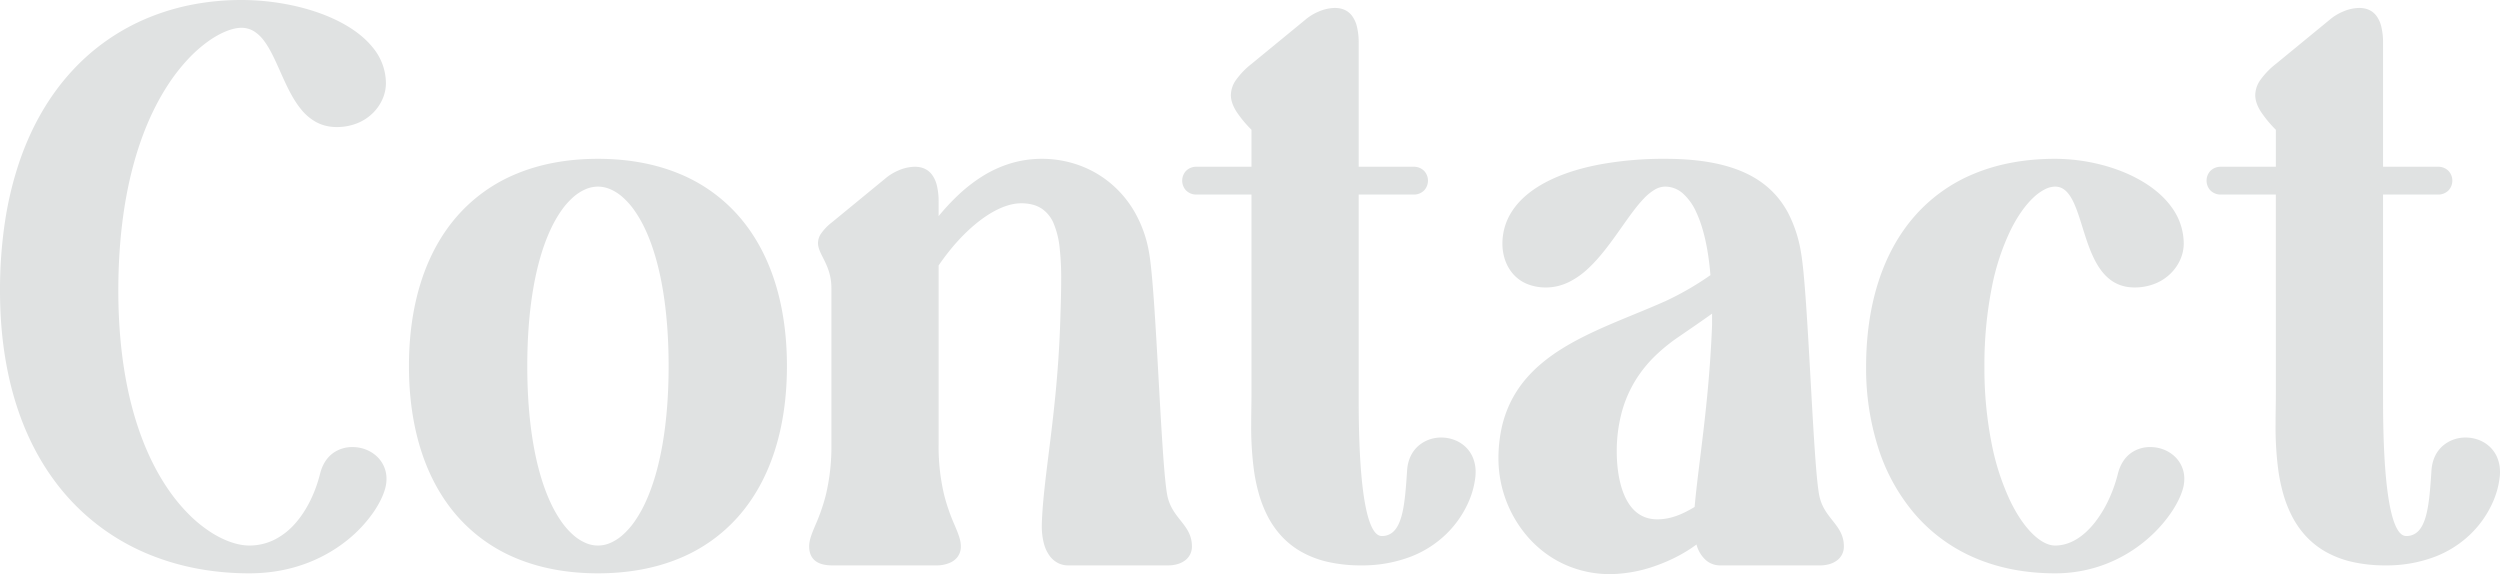
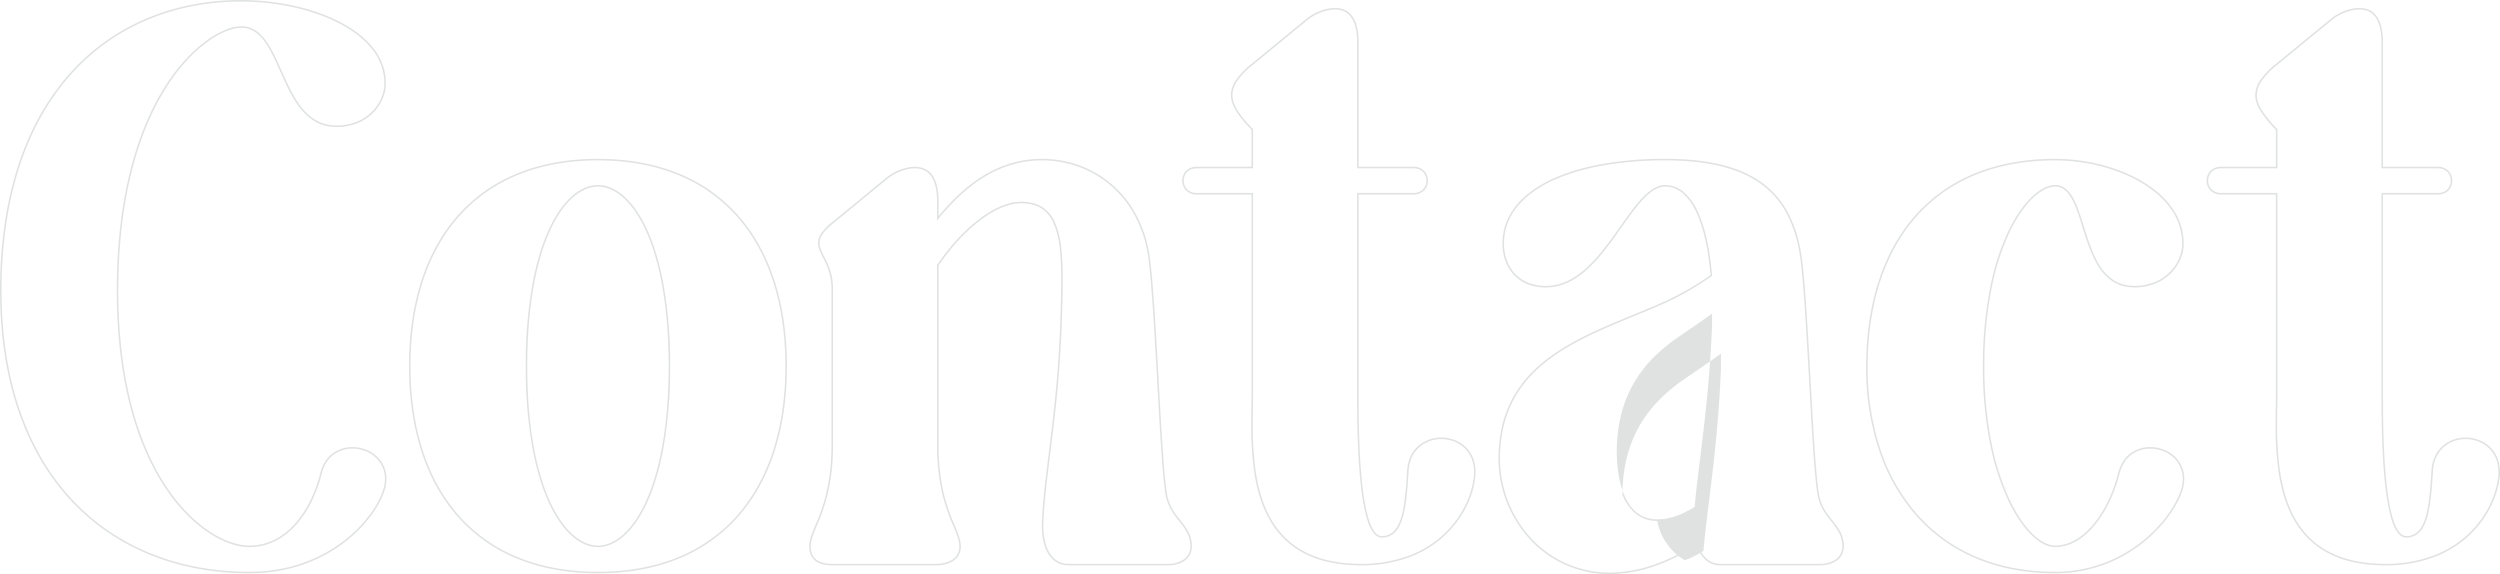
<svg xmlns="http://www.w3.org/2000/svg" width="1574.138" height="361.5" viewBox="0 0 1574.138 361.5">
  <g id="Union_13" data-name="Union 13" transform="translate(-9162 15675.5)">
-     <path id="Union_13-2" data-name="Union 13" d="M951,308.5c0-64.5,58-78,105-99a193.718,193.718,0,0,0,28.5-16.5c-2.5-32-12-56.5-29-56.5-22,0-38.5,63.5-75,63.5-19.5,0-27-14.5-27-27,0-33.5,42-53,102-53,56.5,0,78.5,21.5,85,58.5,4.5,25,7.5,132.5,11.5,153,3,15,15.5,18.5,15.5,32,0,7.5-6.5,11.5-14.5,11.5h-63c-6,0-12-4-14.5-13.5-14.5,11-36,19-54.5,19C978,380.5,951,344,951,308.5Zm99.5,38.5c9,0,16.5-3.5,24-8,2.5-28.5,9-64.5,11-114.5V216c-5.5,4-13.5,9.5-23,16-17,12-38,32-38,72C1024.5,318.5,1028,347,1050.5,347Zm132-96.5c0-78,41.5-130.5,118.5-130.5,37.5,0,80.5,19.5,80.5,53,0,12.5-11,27-30.5,27-36.5,0-28-63.5-50-63.5-16,0-45,36-45,114,0,73,27.5,113,45,113,19.5,0,34.5-23.5,40-45.5,3-12,11.5-16.5,20-16.5,10.829,0,20.842,7.735,20.858,19.532A22.386,22.386,0,0,1,1381.5,325c-3.5,18-32.5,55-80.5,55C1224,380,1182.5,323.5,1182.5,250.5ZM265,250c0-78,41.5-130,118.5-130S502,172,502,250,460.5,380,383.5,380,265,328,265,250ZM383.5,363.5c21,0,45-35.5,45-113.5s-24-113.5-45-113.5-45,35.5-45,113.5S362.5,363.5,383.5,363.5Zm-376-161C7.5,78.5,77,20,159,20c42.5,0,90.5,18.5,90.5,52,0,12.5-11,27-30.5,27-36.5,0-33-62.5-60-62.5-21,0-78,42-78,166,0,118.5,55.5,161,83,161,24.5,0,39.5-23.5,45-45.5,3-12,11.5-16.5,20-16.5,10.829,0,20.842,7.735,20.858,19.532A22.384,22.384,0,0,1,249.5,325C246,343,217,380,164,380,77,380,7.5,320.5,7.5,202.5Zm1432.829,84.034c0-6.825.171-13.143.171-18.533V141.5h-35c-5.75,0-8.625-4.125-8.625-8.25s2.875-8.25,8.625-8.25h35V101c-8.144-8.406-12.975-15.018-12.971-21.649,0-5.99,3.953-11.994,12.971-19.351L1474,32.5c4.5-4,12-7.5,18.5-7.5,8,0,14.5,5,14.5,21.5V125h35c5.75,0,8.625,4.125,8.625,8.25s-2.875,8.25-8.625,8.25h-35V268.693c0,21.77.161,88.807,15,88.807,13.5,0,15-18.5,16.5-42,1-13.5,11-20,21-20,10.781,0,21.123,7.471,21.137,21.176q0,1.371-.138,2.824c-2,21-22,55.5-71.5,55.5C1445.3,375,1440.327,323.386,1440.329,286.534Zm-645,0c0-6.825.171-13.143.171-18.533V141.5h-35c-5.75,0-8.625-4.125-8.625-8.25S754.75,125,760.5,125h35V101c-8.143-8.406-12.975-15.018-12.971-21.649,0-5.99,3.953-11.994,12.971-19.351L829,32.5c4.5-4,12-7.5,18.5-7.5,8,0,14.5,5,14.5,21.5V125h35c5.75,0,8.625,4.125,8.625,8.25S902.75,141.5,897,141.5H862V268.693c0,21.77.161,88.807,15,88.807,13.5,0,15-18.5,16.5-42,1-13.5,11-20,21-20,10.781,0,21.123,7.471,21.137,21.176q0,1.371-.138,2.824c-2,21-22,55.5-71.5,55.5C800.3,375,795.327,323.386,795.329,286.534ZM679.5,375c-8.251,0-16.031-7.068-16.022-24.4q0-.785.022-1.6c1-30,9.5-68.5,11.5-124.5.337-10.332.674-19.933.677-28.609C675.686,165.938,671.711,147,650,147c-16,0-36.5,16-52.5,39.5v113c0,41,14,52.5,14,64s-14,11.5-14,11.5H531c-9.5,0-14-4-14-11.5,0-11.5,14-23,14-64V201c0-14.985-8.428-21.321-8.444-28.46-.008-3.58,2.1-7.363,8.444-12.539l33.5-27.5c4.5-4,12-7.5,18.5-7.5,8,0,14.5,5,14.5,21.5V157c17-21,38-37,65.5-37,32,0,60.5,21.5,67,58.5,4.5,25,7.5,132.5,11.5,153,3,15,15.5,18.5,15.5,32,0,7.5-6.5,11.5-14.5,11.5Z" transform="translate(9155 -15695)" fill="#e0e2e2" />
-     <path id="Union_13_-_Contour" data-name="Union 13 - Contour" d="M1021,381a69.1,69.1,0,0,1-29.288-6.3,67.282,67.282,0,0,1-12.057-7.217,70.091,70.091,0,0,1-10.153-9.333,75.44,75.44,0,0,1-19-49.646,91.54,91.54,0,0,1,1.943-19.244,72.441,72.441,0,0,1,5.49-16.139,69.919,69.919,0,0,1,8.514-13.451,82.246,82.246,0,0,1,11.005-11.19,110.984,110.984,0,0,1,12.964-9.368c4.32-2.7,9.03-5.314,14.4-7.992,9.956-4.966,20.669-9.373,31.03-13.635,6.613-2.721,13.452-5.534,19.95-8.438a186.822,186.822,0,0,0,28.183-16.293c-1.3-16.4-4.413-30.15-8.993-39.786a34.571,34.571,0,0,0-8.456-11.754A16.8,16.8,0,0,0,1055.5,137a13.3,13.3,0,0,0-6.8,2.04,32.02,32.02,0,0,0-6.745,5.578c-4.522,4.712-9.065,11.145-13.874,17.956-6.34,8.979-12.9,18.264-20.607,25.529a50.906,50.906,0,0,1-12.466,8.927,34.841,34.841,0,0,1-6.977,2.557,31.626,31.626,0,0,1-7.537.913,30.588,30.588,0,0,1-12.651-2.505,23.678,23.678,0,0,1-8.546-6.488,26.534,26.534,0,0,1-4.8-8.861A31.747,31.747,0,0,1,953,173c0-16.369,9.95-30.031,28.775-39.509,9.015-4.539,19.91-8.042,32.382-10.412A222.931,222.931,0,0,1,1055.5,119.5c27.489,0,47.622,5.062,61.549,15.475a54.8,54.8,0,0,1,8.978,8.433,57.733,57.733,0,0,1,6.835,10.107,82.372,82.372,0,0,1,8.129,24.9c2.3,12.79,4.212,47.106,6.058,80.292,1.794,32.243,3.489,62.7,5.44,72.7,1.406,7.031,4.9,11.453,8.286,15.728,3.714,4.7,7.223,9.13,7.223,16.368a10.725,10.725,0,0,1-4.453,8.965,14.781,14.781,0,0,1-4.77,2.274,21.185,21.185,0,0,1-5.777.761h-63a13.53,13.53,0,0,1-8.887-3.307,19.85,19.85,0,0,1-5.9-9.852,89.25,89.25,0,0,1-11.511,7.211,104.208,104.208,0,0,1-13.785,6.045A88.041,88.041,0,0,1,1021,381Zm34.5-245a17.779,17.779,0,0,1,11.674,4.446,35.546,35.546,0,0,1,8.715,12.09c4.659,9.8,7.809,23.781,9.109,40.425l.023.288-.238.163c-5.791,3.982-17.2,11.427-28.578,16.545-6.513,2.91-13.358,5.726-19.979,8.45-10.344,4.255-21.04,8.656-30.964,13.605-5.34,2.663-10.023,5.262-14.315,7.945A110,110,0,0,0,978.1,249.24a81.237,81.237,0,0,0-10.872,11.053,68.914,68.914,0,0,0-8.393,13.259,71.435,71.435,0,0,0-5.413,15.916A90.549,90.549,0,0,0,951.5,308.5a74.429,74.429,0,0,0,18.748,48.979,67.12,67.12,0,0,0,21.884,16.309A68.1,68.1,0,0,0,1021,380a87.03,87.03,0,0,0,28.583-5.346,103.212,103.212,0,0,0,13.653-5.986A87.545,87.545,0,0,0,1075.2,361.1l.6-.452.19.723c1.155,4.387,3.1,7.772,5.778,10.059A12.543,12.543,0,0,0,1090,374.5h63a16.867,16.867,0,0,0,9.953-2.84A9.76,9.76,0,0,0,1167,363.5a18.263,18.263,0,0,0-2.117-8.7,44.661,44.661,0,0,0-4.891-7.05,59.658,59.658,0,0,1-4.957-6.942,29.406,29.406,0,0,1-3.525-9.212c-1.965-10.071-3.661-40.559-5.458-72.837-1.845-33.156-3.753-67.441-6.044-80.173a81.4,81.4,0,0,0-8.027-24.6,56.743,56.743,0,0,0-6.716-9.932,53.8,53.8,0,0,0-8.814-8.278C1102.7,125.5,1082.766,120.5,1055.5,120.5a221.927,221.927,0,0,0-41.157,3.562c-12.38,2.353-23.187,5.826-32.119,10.323-9.053,4.558-16.059,10.11-20.824,16.5A36.278,36.278,0,0,0,954,173a30.731,30.731,0,0,0,1.452,9.338,25.536,25.536,0,0,0,4.62,8.53,22.688,22.688,0,0,0,8.188,6.215A29.6,29.6,0,0,0,980.5,199.5a30.615,30.615,0,0,0,7.3-.885,33.841,33.841,0,0,0,6.776-2.484,49.935,49.935,0,0,0,12.22-8.756c7.637-7.2,14.164-16.439,20.476-25.378,4.831-6.842,9.395-13.305,13.969-18.072a32.983,32.983,0,0,1,6.961-5.748A14.262,14.262,0,0,1,1055.5,136ZM1301,380.5c-18.786,0-36.013-3.368-51.2-10.011a103.533,103.533,0,0,1-37.3-27.538,119.969,119.969,0,0,1-22.784-41.264A164.435,164.435,0,0,1,1182,250.5c0-19.5,2.594-37.486,7.711-53.449,5.144-16.047,12.81-29.969,22.787-41.38a100.424,100.424,0,0,1,37.309-26.711c15.047-6.278,32.271-9.461,51.193-9.461a118.169,118.169,0,0,1,28.521,3.586,109.507,109.507,0,0,1,13.614,4.386,91.343,91.343,0,0,1,12.431,6.034c8.139,4.778,14.545,10.428,19.038,16.791A38.742,38.742,0,0,1,1382,173a24.865,24.865,0,0,1-2.064,9.689,28.185,28.185,0,0,1-6.02,8.852,29.653,29.653,0,0,1-9.734,6.46A34.427,34.427,0,0,1,1351,200.5c-9.347,0-16.617-4.083-22.225-12.483-4.867-7.289-7.772-16.589-10.581-25.582-2.125-6.8-4.131-13.224-6.787-17.917C1308.5,139.389,1305.2,137,1301,137a14.5,14.5,0,0,0-6.308,1.648,30.412,30.412,0,0,0-7.134,5.062c-5.254,4.857-10.306,12.036-14.61,20.76a148.264,148.264,0,0,0-11.678,35.411A251.24,251.24,0,0,0,1256.5,250.5a243.625,243.625,0,0,0,4.56,48.353,154.853,154.853,0,0,0,11.329,35.308c4.289,9.052,9.319,16.518,14.545,21.59,4.887,4.743,9.75,7.25,14.066,7.25,8.8,0,17.4-4.949,24.859-14.312a73.008,73.008,0,0,0,8.86-14.51,89.728,89.728,0,0,0,5.8-16.3c1.432-5.729,4.166-10.113,8.126-13.031A20.627,20.627,0,0,1,1361,301a23,23,0,0,1,8,1.424,21.487,21.487,0,0,1,6.816,4.043,19.125,19.125,0,0,1,6.543,14.564,22.993,22.993,0,0,1-.366,4.057v.007c-.923,4.745-3.543,10.558-7.378,16.368a86.258,86.258,0,0,1-16.354,18.17,89.255,89.255,0,0,1-24.74,14.77A88.364,88.364,0,0,1,1301,380.5Zm0-260c-18.789,0-35.883,3.157-50.807,9.383a99.433,99.433,0,0,0-36.941,26.446c-9.886,11.307-17.486,25.111-22.588,41.027C1185.579,213.22,1183,231.1,1183,250.5a163.434,163.434,0,0,0,7.663,50.876,118.969,118.969,0,0,0,22.591,40.923,102.539,102.539,0,0,0,36.946,27.274c15.061,6.587,32.152,9.927,50.8,9.927a87.364,87.364,0,0,0,32.153-6.028,88.249,88.249,0,0,0,24.463-14.6,85.232,85.232,0,0,0,16.162-17.955c3.763-5.7,6.331-11.384,7.23-16a21.982,21.982,0,0,0,.35-3.877,18.124,18.124,0,0,0-6.205-13.815,20.494,20.494,0,0,0-6.5-3.855A22.007,22.007,0,0,0,1361,302a19.636,19.636,0,0,0-11.766,3.653c-3.767,2.776-6.375,6.971-7.749,12.468a90.707,90.707,0,0,1-5.86,16.482,74,74,0,0,1-8.984,14.709C1318.982,358.921,1310.115,364,1301,364c-4.581,0-9.686-2.6-14.763-7.532-5.311-5.154-10.412-12.72-14.752-21.879a155.865,155.865,0,0,1-11.405-35.536,244.635,244.635,0,0,1-4.58-48.553,252.249,252.249,0,0,1,4.792-50.82,149.253,149.253,0,0,1,11.76-35.651c4.357-8.833,9.485-16.113,14.828-21.052a31.4,31.4,0,0,1,7.374-5.227A15.484,15.484,0,0,1,1301,136a10.542,10.542,0,0,1,6.52,2.211,18.659,18.659,0,0,1,4.756,5.815c2.709,4.786,4.731,11.258,6.871,18.111,2.788,8.925,5.672,18.155,10.458,25.325a27.973,27.973,0,0,0,8.705,8.691,22.469,22.469,0,0,0,5.756,2.465,26.434,26.434,0,0,0,6.932.882,33.433,33.433,0,0,0,12.8-2.423,28.654,28.654,0,0,0,9.407-6.243,27.189,27.189,0,0,0,5.808-8.539A23.861,23.861,0,0,0,1381,173a37.76,37.76,0,0,0-7.213-22.126c-4.411-6.247-10.711-11.8-18.727-16.506a90.312,90.312,0,0,0-12.294-5.968,108.515,108.515,0,0,0-13.489-4.346A117.167,117.167,0,0,0,1301,120.5Zm-917.5,260c-18.931,0-36.155-3.156-51.191-9.382A100.213,100.213,0,0,1,295,344.58c-9.98-11.352-17.647-25.216-22.788-41.208C267.094,287.456,264.5,269.5,264.5,250s2.595-37.456,7.712-53.372c5.142-15.992,12.809-29.857,22.788-41.208a100.211,100.211,0,0,1,37.309-26.538c15.037-6.225,32.26-9.382,51.191-9.382s36.155,3.156,51.191,9.382A100.21,100.21,0,0,1,472,155.42c9.98,11.352,17.646,25.216,22.788,41.208C499.906,212.544,502.5,230.5,502.5,250s-2.595,37.456-7.711,53.371C489.647,319.364,481.98,333.228,472,344.58a100.212,100.212,0,0,1-37.309,26.538C419.655,377.343,402.432,380.5,383.5,380.5Zm0-260c-18.8,0-35.894,3.131-50.809,9.306A99.218,99.218,0,0,0,295.75,156.08c-9.888,11.248-17.488,24.994-22.587,40.854C268.078,212.751,265.5,230.605,265.5,250s2.578,37.248,7.664,53.065c5.1,15.861,12.7,29.606,22.587,40.854a99.218,99.218,0,0,0,36.941,26.274c14.915,6.175,32.009,9.306,50.809,9.306s35.894-3.131,50.809-9.306A99.217,99.217,0,0,0,471.25,343.92c9.888-11.248,17.488-24.993,22.587-40.854,5.085-15.817,7.663-33.671,7.663-53.065s-2.578-37.249-7.663-53.066c-5.1-15.861-12.7-29.606-22.587-40.854a99.217,99.217,0,0,0-36.941-26.274C419.394,123.631,402.3,120.5,383.5,120.5ZM164,380.5c-21.968,0-42.606-3.76-61.34-11.176a139.139,139.139,0,0,1-49.9-33.479C38.229,320.6,26.952,301.876,19.247,280.183,11.121,257.3,7,231.166,7,202.5a289.085,289.085,0,0,1,3.152-43.519,220.1,220.1,0,0,1,9.015-37.47c7.589-22.311,18.68-41.522,32.964-57.1a134.742,134.742,0,0,1,48.413-33.8,145.664,145.664,0,0,1,28.31-8.351A162.8,162.8,0,0,1,159,19.5a155.168,155.168,0,0,1,32.175,3.425,135.712,135.712,0,0,1,15.3,4.222,107.78,107.78,0,0,1,13.941,5.845c9.123,4.644,16.293,10.175,21.312,16.438A35.477,35.477,0,0,1,250,72a24.866,24.866,0,0,1-2.064,9.689,28.187,28.187,0,0,1-6.02,8.852A29.655,29.655,0,0,1,232.183,97,34.428,34.428,0,0,1,219,99.5a28.823,28.823,0,0,1-6.959-.824,25.858,25.858,0,0,1-6-2.32,31.886,31.886,0,0,1-9.562-8.16c-5.442-6.656-9.323-15.352-13.076-23.762-3.228-7.233-6.277-14.065-10.1-19.157a23.117,23.117,0,0,0-6.319-6.038A14.889,14.889,0,0,0,159,37c-5.646,0-13.212,3.065-20.758,8.408a85.825,85.825,0,0,0-12.786,11.263,118.069,118.069,0,0,0-12.912,16.6c-9.278,14.295-16.621,31.489-21.827,51.106C84.6,147.428,81.5,173.712,81.5,202.5c0,27.682,3.056,52.921,9.084,75.017,5.223,19.147,12.631,35.848,22.017,49.639a111.554,111.554,0,0,0,13.405,16.293A83.994,83.994,0,0,0,139.7,354.588C148.132,360.013,156.762,363,164,363a35.355,35.355,0,0,0,16.364-3.96,43.855,43.855,0,0,0,12.883-10.368c6.85-7.878,12.273-18.814,15.267-30.793,1.433-5.729,4.167-10.114,8.126-13.031A20.626,20.626,0,0,1,229,301a23,23,0,0,1,8,1.424,21.484,21.484,0,0,1,6.816,4.043,19.124,19.124,0,0,1,6.543,14.564,22.979,22.979,0,0,1-.366,4.057v.007c-.933,4.8-3.582,10.612-7.459,16.371a83.835,83.835,0,0,1-16.906,18.173C213.782,369.156,193.476,380.5,164,380.5Zm-5-360a161.79,161.79,0,0,0-29.96,2.747,144.666,144.666,0,0,0-28.116,8.293A133.752,133.752,0,0,0,52.869,65.088c-14.19,15.474-25.211,34.566-32.755,56.745a219.1,219.1,0,0,0-8.973,37.3A288.08,288.08,0,0,0,8,202.5c0,28.551,4.1,54.575,12.19,77.348,7.657,21.559,18.86,40.167,33.3,55.307a138.146,138.146,0,0,0,49.541,33.24C121.644,375.763,142.158,379.5,164,379.5c29.186,0,49.281-11.224,61-20.64a82.827,82.827,0,0,0,16.7-17.952c3.8-5.649,6.4-11.33,7.306-16a21.963,21.963,0,0,0,.35-3.877,18.125,18.125,0,0,0-6.205-13.816,20.492,20.492,0,0,0-6.5-3.855A22.007,22.007,0,0,0,229,302a19.635,19.635,0,0,0-11.765,3.653c-3.767,2.776-6.375,6.971-7.749,12.468-3.032,12.13-8.531,23.212-15.483,31.207a44.852,44.852,0,0,1-13.179,10.6A36.346,36.346,0,0,1,164,364a36.777,36.777,0,0,1-11.621-2.084,59.861,59.861,0,0,1-13.22-6.488,85.007,85.007,0,0,1-13.858-11.27,112.563,112.563,0,0,1-13.527-16.439c-9.448-13.883-16.9-30.685-22.155-49.939C83.568,255.6,80.5,230.271,80.5,202.5c0-28.874,3.113-55.244,9.251-78.378,5.233-19.719,12.619-37.01,21.955-51.394a119.066,119.066,0,0,1,13.022-16.742,86.842,86.842,0,0,1,12.937-11.394,55.558,55.558,0,0,1,11.774-6.511A27.236,27.236,0,0,1,159,36c12.809,0,18.884,13.614,25.317,28.027,3.726,8.35,7.58,16.984,12.937,23.536a30.906,30.906,0,0,0,9.262,7.913,24.854,24.854,0,0,0,5.766,2.23A27.818,27.818,0,0,0,219,98.5a33.432,33.432,0,0,0,12.8-2.423,28.653,28.653,0,0,0,9.407-6.243,27.189,27.189,0,0,0,5.808-8.539A23.862,23.862,0,0,0,249,72a34.5,34.5,0,0,0-8.054-21.945c-4.929-6.152-11.989-11.593-20.985-16.172a106.836,106.836,0,0,0-13.811-5.79,134.8,134.8,0,0,0-15.185-4.19A154.174,154.174,0,0,0,159,20.5Zm1350,355a92.707,92.707,0,0,1-21.356-2.3,61.776,61.776,0,0,1-16.5-6.4,51.9,51.9,0,0,1-12.236-9.728,57.037,57.037,0,0,1-8.578-12.246,75.792,75.792,0,0,1-5.553-13.959,109.659,109.659,0,0,1-3.174-14.885,205.479,205.479,0,0,1-1.776-29.442c0-3.613.047-7.037.093-10.348.04-2.9.078-5.649.078-8.185V142h-34.5a9.035,9.035,0,0,1-6.835-2.738,9.037,9.037,0,0,1,0-12.024,9.036,9.036,0,0,1,6.835-2.738H1440V101.2a72.9,72.9,0,0,1-9.464-11.426c-2.362-3.749-3.509-7.16-3.507-10.425a16.823,16.823,0,0,1,3.189-9.44,49.19,49.19,0,0,1,9.966-10.3l33.488-27.491a32.179,32.179,0,0,1,8.633-5.333A26.723,26.723,0,0,1,1492.5,24.5c4.563,0,8.143,1.6,10.642,4.752a18.418,18.418,0,0,1,3.2,6.8A41.605,41.605,0,0,1,1507.5,46.5v78H1542a9.036,9.036,0,0,1,6.835,2.738,9.037,9.037,0,0,1,0,12.024A9.035,9.035,0,0,1,1542,142h-34.5V268.693c0,9.775,0,32.667,1.934,52.519,1.055,10.842,2.548,19.361,4.439,25.322,2.2,6.945,4.938,10.466,8.127,10.466a10.256,10.256,0,0,0,7.706-3.108c1.9-1.938,3.4-4.791,4.565-8.722,2.164-7.272,2.94-17.321,3.73-29.7v-.005c.475-6.4,3-11.729,7.3-15.406A21.8,21.8,0,0,1,1559.5,295a23.157,23.157,0,0,1,8.022,1.412,20.98,20.98,0,0,1,6.921,4.167,19.791,19.791,0,0,1,4.861,6.808,23.265,23.265,0,0,1,1.834,9.289c0,.938-.046,1.9-.14,2.873a54.089,54.089,0,0,1-5.1,17.7,63.771,63.771,0,0,1-5.438,9.331,64.6,64.6,0,0,1-7.546,8.905,66.372,66.372,0,0,1-21.953,14.264A85.431,85.431,0,0,1,1509,375.5Zm-103.5-250c-5.583,0-8.125,4.017-8.125,7.75s2.543,7.75,8.125,7.75H1441V268c0,2.543-.038,5.29-.078,8.2-.046,3.308-.093,6.729-.093,10.335a204.559,204.559,0,0,0,1.765,29.3,108.713,108.713,0,0,0,3.145,14.748,74.792,74.792,0,0,0,5.478,13.774,56.057,56.057,0,0,0,8.426,12.032,50.885,50.885,0,0,0,12,9.54,60.783,60.783,0,0,0,16.231,6.3A91.71,91.71,0,0,0,1509,374.5a84.438,84.438,0,0,0,31.587-5.683,65.375,65.375,0,0,0,21.625-14.049,63.607,63.607,0,0,0,7.429-8.767,62.781,62.781,0,0,0,5.353-9.185A53.085,53.085,0,0,0,1580,319.453c.091-.937.137-1.871.136-2.776-.007-6.262-2.208-11.573-6.368-15.358a19.979,19.979,0,0,0-6.593-3.968A22.156,22.156,0,0,0,1559.5,296a20.8,20.8,0,0,0-13.55,4.818c-4.092,3.5-6.5,8.587-6.952,14.715h0c-.794,12.445-1.576,22.55-3.769,29.923-1.217,4.091-2.79,7.079-4.81,9.137a11.153,11.153,0,0,1-3.7,2.529A12.3,12.3,0,0,1,1522,358c-1.946,0-3.73-1.05-5.3-3.121a27.091,27.091,0,0,1-3.777-8.043c-1.912-6.028-3.42-14.616-4.481-25.528-1.936-19.9-1.938-42.826-1.938-52.616V141H1542c5.582,0,8.125-4.017,8.125-7.75s-2.543-7.75-8.125-7.75h-35.5v-79c0-7.565-1.393-13.159-4.142-16.627a11.012,11.012,0,0,0-4.411-3.373,14.056,14.056,0,0,0-5.448-1,25.722,25.722,0,0,0-9.8,2.211,31.147,31.147,0,0,0-8.362,5.163l-.015.013-33.5,27.5a48.247,48.247,0,0,0-9.767,10.079,15.863,15.863,0,0,0-3.021,8.886c0,3.071,1.095,6.307,3.353,9.892a73.665,73.665,0,0,0,9.477,11.409l.141.145v24.7ZM864,375.5a92.707,92.707,0,0,1-21.356-2.3,61.775,61.775,0,0,1-16.5-6.4,51.888,51.888,0,0,1-12.236-9.728,57.046,57.046,0,0,1-8.578-12.246,75.8,75.8,0,0,1-5.553-13.959,109.7,109.7,0,0,1-3.174-14.885,205.47,205.47,0,0,1-1.776-29.442c0-3.613.048-7.037.093-10.348.04-2.905.078-5.649.078-8.185V142H760.5a9.036,9.036,0,0,1-6.835-2.738,9.037,9.037,0,0,1,0-12.024A9.036,9.036,0,0,1,760.5,124.5H795V101.2a72.9,72.9,0,0,1-9.464-11.426c-2.362-3.749-3.509-7.16-3.507-10.425a16.823,16.823,0,0,1,3.189-9.44,49.19,49.19,0,0,1,9.965-10.3l33.488-27.491A32.179,32.179,0,0,1,837.3,26.79a26.725,26.725,0,0,1,10.2-2.29c4.563,0,8.143,1.6,10.642,4.752a18.421,18.421,0,0,1,3.2,6.8A41.6,41.6,0,0,1,862.5,46.5v78H897a9.035,9.035,0,0,1,6.835,2.738,9.038,9.038,0,0,1,0,12.024A9.034,9.034,0,0,1,897,142H862.5V268.693c0,9.775,0,32.667,1.934,52.519,1.054,10.842,2.548,19.361,4.439,25.322C871.076,353.479,873.81,357,877,357a10.256,10.256,0,0,0,7.706-3.108c1.9-1.938,3.4-4.791,4.565-8.722,2.164-7.272,2.94-17.32,3.731-29.7v-.005c.474-6.4,3-11.729,7.3-15.406A21.794,21.794,0,0,1,914.5,295a23.157,23.157,0,0,1,8.022,1.412,20.979,20.979,0,0,1,6.921,4.167,19.787,19.787,0,0,1,4.861,6.808,23.264,23.264,0,0,1,1.834,9.289c0,.937-.046,1.9-.14,2.873a54.1,54.1,0,0,1-5.1,17.7,63.784,63.784,0,0,1-5.438,9.331,64.591,64.591,0,0,1-7.546,8.905,66.371,66.371,0,0,1-21.953,14.264A85.431,85.431,0,0,1,864,375.5Zm-103.5-250c-5.583,0-8.125,4.017-8.125,7.75S754.917,141,760.5,141H796V268c0,2.543-.038,5.29-.078,8.2-.046,3.308-.093,6.729-.093,10.335a204.527,204.527,0,0,0,1.766,29.3,108.686,108.686,0,0,0,3.145,14.748,74.81,74.81,0,0,0,5.479,13.774,56.042,56.042,0,0,0,8.426,12.032,50.885,50.885,0,0,0,12,9.54,60.782,60.782,0,0,0,16.231,6.3A91.709,91.709,0,0,0,864,374.5a84.438,84.438,0,0,0,31.587-5.683,65.375,65.375,0,0,0,21.625-14.049A63.589,63.589,0,0,0,924.64,346a62.788,62.788,0,0,0,5.353-9.185A53.091,53.091,0,0,0,935,319.453c.091-.937.136-1.871.136-2.776-.007-6.262-2.208-11.573-6.368-15.358a19.982,19.982,0,0,0-6.593-3.968A22.155,22.155,0,0,0,914.5,296a20.794,20.794,0,0,0-13.55,4.818c-4.092,3.5-6.5,8.587-6.951,14.715h0c-.371,5.814-.751,11.45-1.315,16.5a77.568,77.568,0,0,1-2.455,13.423c-1.217,4.091-2.79,7.079-4.81,9.137a11.152,11.152,0,0,1-3.705,2.529A12.3,12.3,0,0,1,877,358c-1.946,0-3.73-1.05-5.3-3.121a27.092,27.092,0,0,1-3.777-8.043c-1.912-6.028-3.42-14.616-4.481-25.528-1.936-19.9-1.938-42.826-1.938-52.616V141H897c5.582,0,8.125-4.017,8.125-7.75s-2.542-7.75-8.125-7.75H861.5v-79c0-7.565-1.394-13.159-4.142-16.627a11.013,11.013,0,0,0-4.411-3.373,14.058,14.058,0,0,0-5.448-1,25.724,25.724,0,0,0-9.806,2.211,31.146,31.146,0,0,0-8.362,5.163l-.015.013-33.5,27.5a48.253,48.253,0,0,0-9.767,10.079,15.863,15.863,0,0,0-3.021,8.886c0,3.071,1.1,6.307,3.353,9.892a73.66,73.66,0,0,0,9.477,11.409l.141.145v24.7Zm-18,250h-63a13.887,13.887,0,0,1-6.207-1.427,14.959,14.959,0,0,1-5.3-4.472,22.853,22.853,0,0,1-3.658-7.744,42.477,42.477,0,0,1-1.358-11.259c0-.525.008-1.067.022-1.611.427-12.8,2.212-27.117,4.28-43.693,1.364-10.935,2.91-23.328,4.224-36.727,1.505-15.349,2.485-29.769,3-44.085l.074-2.252c.309-9.413.6-18.3.6-26.339a172.116,172.116,0,0,0-.952-20.216,54.227,54.227,0,0,0-3.7-15.261,20.962,20.962,0,0,0-7.627-9.568,19.351,19.351,0,0,0-5.689-2.49A28.41,28.41,0,0,0,650,147.5c-7.651,0-16.624,3.747-25.947,10.836C614.9,165.292,605.9,175.083,598,186.654V299.5a130.655,130.655,0,0,0,3.495,31.66,120.789,120.789,0,0,0,6.592,18.976c2.186,5.185,3.912,9.281,3.912,13.364a10.741,10.741,0,0,1-2.3,6.964,12.371,12.371,0,0,1-5.011,3.562,20.988,20.988,0,0,1-7.19,1.475H531c-4.8,0-8.465-1.028-10.884-3.054-2.4-2.011-3.616-5.02-3.616-8.946,0-4.083,1.726-8.179,3.912-13.364A120.781,120.781,0,0,0,527,331.16a130.646,130.646,0,0,0,3.5-31.66V201c0-8.755-2.947-14.58-5.316-19.26-1.675-3.31-3.122-6.169-3.129-9.2a10.741,10.741,0,0,1,1.92-5.944,31.834,31.834,0,0,1,6.709-6.984l33.488-27.491a32.172,32.172,0,0,1,8.633-5.333A26.726,26.726,0,0,1,583,124.5c4.563,0,8.143,1.6,10.642,4.752a18.415,18.415,0,0,1,3.2,6.8A41.6,41.6,0,0,1,598,146.5v9.1a140.957,140.957,0,0,1,12.7-13.6A97.724,97.724,0,0,1,626.051,130.2a73.973,73.973,0,0,1,17.36-7.85A68.2,68.2,0,0,1,663,119.5a68.935,68.935,0,0,1,23.222,3.967,65.589,65.589,0,0,1,20.161,11.525A67.215,67.215,0,0,1,721.724,153.5a77.65,77.65,0,0,1,8.768,24.91c2.3,12.789,4.211,47.1,6.058,80.284,1.794,32.247,3.489,62.7,5.441,72.707,1.406,7.031,4.9,11.453,8.286,15.728,3.714,4.7,7.223,9.13,7.223,16.368a10.725,10.725,0,0,1-4.453,8.965,14.782,14.782,0,0,1-4.77,2.274A21.185,21.185,0,0,1,742.5,375.5ZM650,146.5a29.4,29.4,0,0,1,7.464.889,20.351,20.351,0,0,1,5.982,2.62,21.926,21.926,0,0,1,7.995,10,55.174,55.174,0,0,1,3.777,15.544,173.015,173.015,0,0,1,.959,20.335c0,8.05-.294,16.949-.6,26.371l-.074,2.254c-.512,14.339-1.494,28.779-3,44.149-1.315,13.412-2.862,25.812-4.227,36.753-2.065,16.552-3.848,30.847-4.273,43.6-.014.532-.022,1.065-.022,1.581a41.481,41.481,0,0,0,1.322,10.993A21.857,21.857,0,0,0,668.791,369a13.968,13.968,0,0,0,4.945,4.179A12.9,12.9,0,0,0,679.5,374.5h63a16.867,16.867,0,0,0,9.953-2.84,9.76,9.76,0,0,0,4.047-8.16,18.263,18.263,0,0,0-2.117-8.7,44.66,44.66,0,0,0-4.89-7.05,59.621,59.621,0,0,1-4.957-6.942,29.4,29.4,0,0,1-3.525-9.212c-1.966-10.072-3.662-40.563-5.458-72.845-1.845-33.152-3.752-67.433-6.044-80.164A76.66,76.66,0,0,0,720.854,154a66.22,66.22,0,0,0-15.113-18.238,64.6,64.6,0,0,0-19.855-11.35A67.94,67.94,0,0,0,663,120.5a67.195,67.195,0,0,0-19.3,2.807,72.972,72.972,0,0,0-17.125,7.744,96.731,96.731,0,0,0-15.194,11.674,141.8,141.8,0,0,0-13.491,14.589l-.889,1.1V146.5c0-7.565-1.394-13.159-4.142-16.627a11.013,11.013,0,0,0-4.411-3.373,14.053,14.053,0,0,0-5.447-1,25.728,25.728,0,0,0-9.805,2.21,31.139,31.139,0,0,0-8.363,5.163l-.015.013-33.5,27.5a30.9,30.9,0,0,0-6.5,6.753,9.775,9.775,0,0,0-1.759,5.4c.006,2.793,1.4,5.554,3.021,8.75,2.416,4.775,5.423,10.718,5.423,19.711v98.5a131.62,131.62,0,0,1-3.525,31.9,121.656,121.656,0,0,1-6.642,19.124c-2.142,5.081-3.834,9.095-3.834,12.976a12.9,12.9,0,0,0,.816,4.776,8.485,8.485,0,0,0,2.443,3.4c2.234,1.872,5.68,2.821,10.242,2.821h66.5a20.338,20.338,0,0,0,6.835-1.41,11.369,11.369,0,0,0,4.6-3.268A9.772,9.772,0,0,0,611,363.5c0-3.881-1.692-7.894-3.833-12.976a121.658,121.658,0,0,1-6.642-19.124A131.642,131.642,0,0,1,597,299.5V186.346l.087-.127c7.976-11.715,17.091-21.632,26.36-28.679C632.947,150.317,642.128,146.5,650,146.5ZM383.5,364a20.961,20.961,0,0,1-8.157-1.717,30.184,30.184,0,0,1-8.063-5.172,48.838,48.838,0,0,1-7.656-8.669,78.768,78.768,0,0,1-6.953-12.232c-4.55-9.826-8.112-21.763-10.585-35.481A288.543,288.543,0,0,1,338,250a288.542,288.542,0,0,1,4.086-50.729c2.474-13.718,6.035-25.655,10.585-35.481a78.757,78.757,0,0,1,6.953-12.232,48.845,48.845,0,0,1,7.656-8.669,30.182,30.182,0,0,1,8.063-5.172,20.234,20.234,0,0,1,16.314,0,30.179,30.179,0,0,1,8.063,5.172,48.855,48.855,0,0,1,7.656,8.669,78.79,78.79,0,0,1,6.953,12.232c4.55,9.826,8.112,21.763,10.585,35.481A288.523,288.523,0,0,1,429,250a288.524,288.524,0,0,1-4.086,50.729c-2.474,13.717-6.035,25.655-10.585,35.481a78.8,78.8,0,0,1-6.953,12.232,48.848,48.848,0,0,1-7.656,8.669,30.181,30.181,0,0,1-8.063,5.172A20.959,20.959,0,0,1,383.5,364Zm0-227a19.966,19.966,0,0,0-7.769,1.639,29.191,29.191,0,0,0-7.793,5,47.851,47.851,0,0,0-7.5,8.492,77.761,77.761,0,0,0-6.863,12.076C344.041,184.806,339,214.471,339,250s5.041,65.194,14.579,85.79a77.78,77.78,0,0,0,6.863,12.077,47.859,47.859,0,0,0,7.5,8.492,29.192,29.192,0,0,0,7.793,5,19.235,19.235,0,0,0,15.537,0,29.186,29.186,0,0,0,7.793-5,47.85,47.85,0,0,0,7.5-8.492,77.781,77.781,0,0,0,6.863-12.077C422.959,315.194,428,285.529,428,250s-5.041-65.194-14.579-85.79a77.779,77.779,0,0,0-6.863-12.076,47.843,47.843,0,0,0-7.5-8.492,29.184,29.184,0,0,0-7.793-5A19.965,19.965,0,0,0,383.5,137Zm667,210.5a21.112,21.112,0,0,1-13.874-4.795,29.234,29.234,0,0,1-8.026-11.577c-4-9.7-4.6-21.161-4.6-27.128a95.313,95.313,0,0,1,3.567-26.577,77.356,77.356,0,0,1,9.138-20.193,81.441,81.441,0,0,1,12.34-14.9,112.223,112.223,0,0,1,13.167-10.735l.006,0c8.89-6.083,17.338-11.883,22.988-15.992l.794-.577v9.5c-.6,14.921-1.645,29.9-3.2,45.779-1.36,13.85-2.93,26.58-4.316,37.812-1.366,11.068-2.655,21.523-3.481,30.933l-.022.254-.219.131a66.507,66.507,0,0,1-11.523,5.728A36.6,36.6,0,0,1,1050.5,347.5Zm12.285-115.089a111.228,111.228,0,0,0-13.047,10.637,80.464,80.464,0,0,0-12.191,14.722,76.359,76.359,0,0,0-9.019,19.932A94.316,94.316,0,0,0,1025,304c0,5.893.588,17.2,4.525,26.747,4.313,10.453,11.37,15.753,20.975,15.753,9.155,0,16.718-3.731,23.525-7.8.828-9.362,2.108-19.736,3.462-30.714,1.385-11.226,2.955-23.95,4.313-37.787,1.557-15.86,2.6-30.813,3.2-45.711v-7.51C1079.36,221.052,1071.274,226.6,1062.785,232.412Z" transform="translate(9155 -15695)" fill="#e0e2e2" />
+     <path id="Union_13_-_Contour" data-name="Union 13 - Contour" d="M1021,381a69.1,69.1,0,0,1-29.288-6.3,67.282,67.282,0,0,1-12.057-7.217,70.091,70.091,0,0,1-10.153-9.333,75.44,75.44,0,0,1-19-49.646,91.54,91.54,0,0,1,1.943-19.244,72.441,72.441,0,0,1,5.49-16.139,69.919,69.919,0,0,1,8.514-13.451,82.246,82.246,0,0,1,11.005-11.19,110.984,110.984,0,0,1,12.964-9.368c4.32-2.7,9.03-5.314,14.4-7.992,9.956-4.966,20.669-9.373,31.03-13.635,6.613-2.721,13.452-5.534,19.95-8.438a186.822,186.822,0,0,0,28.183-16.293c-1.3-16.4-4.413-30.15-8.993-39.786a34.571,34.571,0,0,0-8.456-11.754A16.8,16.8,0,0,0,1055.5,137a13.3,13.3,0,0,0-6.8,2.04,32.02,32.02,0,0,0-6.745,5.578c-4.522,4.712-9.065,11.145-13.874,17.956-6.34,8.979-12.9,18.264-20.607,25.529a50.906,50.906,0,0,1-12.466,8.927,34.841,34.841,0,0,1-6.977,2.557,31.626,31.626,0,0,1-7.537.913,30.588,30.588,0,0,1-12.651-2.505,23.678,23.678,0,0,1-8.546-6.488,26.534,26.534,0,0,1-4.8-8.861A31.747,31.747,0,0,1,953,173c0-16.369,9.95-30.031,28.775-39.509,9.015-4.539,19.91-8.042,32.382-10.412A222.931,222.931,0,0,1,1055.5,119.5c27.489,0,47.622,5.062,61.549,15.475a54.8,54.8,0,0,1,8.978,8.433,57.733,57.733,0,0,1,6.835,10.107,82.372,82.372,0,0,1,8.129,24.9c2.3,12.79,4.212,47.106,6.058,80.292,1.794,32.243,3.489,62.7,5.44,72.7,1.406,7.031,4.9,11.453,8.286,15.728,3.714,4.7,7.223,9.13,7.223,16.368a10.725,10.725,0,0,1-4.453,8.965,14.781,14.781,0,0,1-4.77,2.274,21.185,21.185,0,0,1-5.777.761h-63a13.53,13.53,0,0,1-8.887-3.307,19.85,19.85,0,0,1-5.9-9.852,89.25,89.25,0,0,1-11.511,7.211,104.208,104.208,0,0,1-13.785,6.045A88.041,88.041,0,0,1,1021,381Zm34.5-245a17.779,17.779,0,0,1,11.674,4.446,35.546,35.546,0,0,1,8.715,12.09c4.659,9.8,7.809,23.781,9.109,40.425l.023.288-.238.163c-5.791,3.982-17.2,11.427-28.578,16.545-6.513,2.91-13.358,5.726-19.979,8.45-10.344,4.255-21.04,8.656-30.964,13.605-5.34,2.663-10.023,5.262-14.315,7.945A110,110,0,0,0,978.1,249.24a81.237,81.237,0,0,0-10.872,11.053,68.914,68.914,0,0,0-8.393,13.259,71.435,71.435,0,0,0-5.413,15.916A90.549,90.549,0,0,0,951.5,308.5a74.429,74.429,0,0,0,18.748,48.979,67.12,67.12,0,0,0,21.884,16.309A68.1,68.1,0,0,0,1021,380a87.03,87.03,0,0,0,28.583-5.346,103.212,103.212,0,0,0,13.653-5.986A87.545,87.545,0,0,0,1075.2,361.1l.6-.452.19.723c1.155,4.387,3.1,7.772,5.778,10.059A12.543,12.543,0,0,0,1090,374.5h63a16.867,16.867,0,0,0,9.953-2.84A9.76,9.76,0,0,0,1167,363.5a18.263,18.263,0,0,0-2.117-8.7,44.661,44.661,0,0,0-4.891-7.05,59.658,59.658,0,0,1-4.957-6.942,29.406,29.406,0,0,1-3.525-9.212c-1.965-10.071-3.661-40.559-5.458-72.837-1.845-33.156-3.753-67.441-6.044-80.173a81.4,81.4,0,0,0-8.027-24.6,56.743,56.743,0,0,0-6.716-9.932,53.8,53.8,0,0,0-8.814-8.278C1102.7,125.5,1082.766,120.5,1055.5,120.5a221.927,221.927,0,0,0-41.157,3.562c-12.38,2.353-23.187,5.826-32.119,10.323-9.053,4.558-16.059,10.11-20.824,16.5A36.278,36.278,0,0,0,954,173a30.731,30.731,0,0,0,1.452,9.338,25.536,25.536,0,0,0,4.62,8.53,22.688,22.688,0,0,0,8.188,6.215A29.6,29.6,0,0,0,980.5,199.5a30.615,30.615,0,0,0,7.3-.885,33.841,33.841,0,0,0,6.776-2.484,49.935,49.935,0,0,0,12.22-8.756c7.637-7.2,14.164-16.439,20.476-25.378,4.831-6.842,9.395-13.305,13.969-18.072a32.983,32.983,0,0,1,6.961-5.748A14.262,14.262,0,0,1,1055.5,136ZM1301,380.5c-18.786,0-36.013-3.368-51.2-10.011a103.533,103.533,0,0,1-37.3-27.538,119.969,119.969,0,0,1-22.784-41.264A164.435,164.435,0,0,1,1182,250.5c0-19.5,2.594-37.486,7.711-53.449,5.144-16.047,12.81-29.969,22.787-41.38a100.424,100.424,0,0,1,37.309-26.711c15.047-6.278,32.271-9.461,51.193-9.461a118.169,118.169,0,0,1,28.521,3.586,109.507,109.507,0,0,1,13.614,4.386,91.343,91.343,0,0,1,12.431,6.034c8.139,4.778,14.545,10.428,19.038,16.791A38.742,38.742,0,0,1,1382,173a24.865,24.865,0,0,1-2.064,9.689,28.185,28.185,0,0,1-6.02,8.852,29.653,29.653,0,0,1-9.734,6.46A34.427,34.427,0,0,1,1351,200.5c-9.347,0-16.617-4.083-22.225-12.483-4.867-7.289-7.772-16.589-10.581-25.582-2.125-6.8-4.131-13.224-6.787-17.917C1308.5,139.389,1305.2,137,1301,137a14.5,14.5,0,0,0-6.308,1.648,30.412,30.412,0,0,0-7.134,5.062c-5.254,4.857-10.306,12.036-14.61,20.76a148.264,148.264,0,0,0-11.678,35.411A251.24,251.24,0,0,0,1256.5,250.5a243.625,243.625,0,0,0,4.56,48.353,154.853,154.853,0,0,0,11.329,35.308c4.289,9.052,9.319,16.518,14.545,21.59,4.887,4.743,9.75,7.25,14.066,7.25,8.8,0,17.4-4.949,24.859-14.312a73.008,73.008,0,0,0,8.86-14.51,89.728,89.728,0,0,0,5.8-16.3c1.432-5.729,4.166-10.113,8.126-13.031A20.627,20.627,0,0,1,1361,301a23,23,0,0,1,8,1.424,21.487,21.487,0,0,1,6.816,4.043,19.125,19.125,0,0,1,6.543,14.564,22.993,22.993,0,0,1-.366,4.057v.007c-.923,4.745-3.543,10.558-7.378,16.368a86.258,86.258,0,0,1-16.354,18.17,89.255,89.255,0,0,1-24.74,14.77A88.364,88.364,0,0,1,1301,380.5Zm0-260c-18.789,0-35.883,3.157-50.807,9.383a99.433,99.433,0,0,0-36.941,26.446c-9.886,11.307-17.486,25.111-22.588,41.027C1185.579,213.22,1183,231.1,1183,250.5a163.434,163.434,0,0,0,7.663,50.876,118.969,118.969,0,0,0,22.591,40.923,102.539,102.539,0,0,0,36.946,27.274c15.061,6.587,32.152,9.927,50.8,9.927a87.364,87.364,0,0,0,32.153-6.028,88.249,88.249,0,0,0,24.463-14.6,85.232,85.232,0,0,0,16.162-17.955c3.763-5.7,6.331-11.384,7.23-16a21.982,21.982,0,0,0,.35-3.877,18.124,18.124,0,0,0-6.205-13.815,20.494,20.494,0,0,0-6.5-3.855A22.007,22.007,0,0,0,1361,302a19.636,19.636,0,0,0-11.766,3.653c-3.767,2.776-6.375,6.971-7.749,12.468a90.707,90.707,0,0,1-5.86,16.482,74,74,0,0,1-8.984,14.709C1318.982,358.921,1310.115,364,1301,364c-4.581,0-9.686-2.6-14.763-7.532-5.311-5.154-10.412-12.72-14.752-21.879a155.865,155.865,0,0,1-11.405-35.536,244.635,244.635,0,0,1-4.58-48.553,252.249,252.249,0,0,1,4.792-50.82,149.253,149.253,0,0,1,11.76-35.651c4.357-8.833,9.485-16.113,14.828-21.052a31.4,31.4,0,0,1,7.374-5.227A15.484,15.484,0,0,1,1301,136a10.542,10.542,0,0,1,6.52,2.211,18.659,18.659,0,0,1,4.756,5.815c2.709,4.786,4.731,11.258,6.871,18.111,2.788,8.925,5.672,18.155,10.458,25.325a27.973,27.973,0,0,0,8.705,8.691,22.469,22.469,0,0,0,5.756,2.465,26.434,26.434,0,0,0,6.932.882,33.433,33.433,0,0,0,12.8-2.423,28.654,28.654,0,0,0,9.407-6.243,27.189,27.189,0,0,0,5.808-8.539A23.861,23.861,0,0,0,1381,173a37.76,37.76,0,0,0-7.213-22.126c-4.411-6.247-10.711-11.8-18.727-16.506a90.312,90.312,0,0,0-12.294-5.968,108.515,108.515,0,0,0-13.489-4.346A117.167,117.167,0,0,0,1301,120.5Zm-917.5,260c-18.931,0-36.155-3.156-51.191-9.382A100.213,100.213,0,0,1,295,344.58c-9.98-11.352-17.647-25.216-22.788-41.208C267.094,287.456,264.5,269.5,264.5,250s2.595-37.456,7.712-53.372c5.142-15.992,12.809-29.857,22.788-41.208a100.211,100.211,0,0,1,37.309-26.538c15.037-6.225,32.26-9.382,51.191-9.382s36.155,3.156,51.191,9.382A100.21,100.21,0,0,1,472,155.42c9.98,11.352,17.646,25.216,22.788,41.208C499.906,212.544,502.5,230.5,502.5,250s-2.595,37.456-7.711,53.371C489.647,319.364,481.98,333.228,472,344.58a100.212,100.212,0,0,1-37.309,26.538C419.655,377.343,402.432,380.5,383.5,380.5Zm0-260c-18.8,0-35.894,3.131-50.809,9.306A99.218,99.218,0,0,0,295.75,156.08c-9.888,11.248-17.488,24.994-22.587,40.854C268.078,212.751,265.5,230.605,265.5,250s2.578,37.248,7.664,53.065c5.1,15.861,12.7,29.606,22.587,40.854a99.218,99.218,0,0,0,36.941,26.274c14.915,6.175,32.009,9.306,50.809,9.306s35.894-3.131,50.809-9.306A99.217,99.217,0,0,0,471.25,343.92c9.888-11.248,17.488-24.993,22.587-40.854,5.085-15.817,7.663-33.671,7.663-53.065s-2.578-37.249-7.663-53.066c-5.1-15.861-12.7-29.606-22.587-40.854a99.217,99.217,0,0,0-36.941-26.274C419.394,123.631,402.3,120.5,383.5,120.5ZM164,380.5c-21.968,0-42.606-3.76-61.34-11.176a139.139,139.139,0,0,1-49.9-33.479C38.229,320.6,26.952,301.876,19.247,280.183,11.121,257.3,7,231.166,7,202.5a289.085,289.085,0,0,1,3.152-43.519,220.1,220.1,0,0,1,9.015-37.47c7.589-22.311,18.68-41.522,32.964-57.1a134.742,134.742,0,0,1,48.413-33.8,145.664,145.664,0,0,1,28.31-8.351A162.8,162.8,0,0,1,159,19.5a155.168,155.168,0,0,1,32.175,3.425,135.712,135.712,0,0,1,15.3,4.222,107.78,107.78,0,0,1,13.941,5.845c9.123,4.644,16.293,10.175,21.312,16.438A35.477,35.477,0,0,1,250,72a24.866,24.866,0,0,1-2.064,9.689,28.187,28.187,0,0,1-6.02,8.852A29.655,29.655,0,0,1,232.183,97,34.428,34.428,0,0,1,219,99.5a28.823,28.823,0,0,1-6.959-.824,25.858,25.858,0,0,1-6-2.32,31.886,31.886,0,0,1-9.562-8.16c-5.442-6.656-9.323-15.352-13.076-23.762-3.228-7.233-6.277-14.065-10.1-19.157a23.117,23.117,0,0,0-6.319-6.038A14.889,14.889,0,0,0,159,37c-5.646,0-13.212,3.065-20.758,8.408a85.825,85.825,0,0,0-12.786,11.263,118.069,118.069,0,0,0-12.912,16.6c-9.278,14.295-16.621,31.489-21.827,51.106C84.6,147.428,81.5,173.712,81.5,202.5c0,27.682,3.056,52.921,9.084,75.017,5.223,19.147,12.631,35.848,22.017,49.639a111.554,111.554,0,0,0,13.405,16.293A83.994,83.994,0,0,0,139.7,354.588C148.132,360.013,156.762,363,164,363a35.355,35.355,0,0,0,16.364-3.96,43.855,43.855,0,0,0,12.883-10.368c6.85-7.878,12.273-18.814,15.267-30.793,1.433-5.729,4.167-10.114,8.126-13.031A20.626,20.626,0,0,1,229,301a23,23,0,0,1,8,1.424,21.484,21.484,0,0,1,6.816,4.043,19.124,19.124,0,0,1,6.543,14.564,22.979,22.979,0,0,1-.366,4.057v.007c-.933,4.8-3.582,10.612-7.459,16.371a83.835,83.835,0,0,1-16.906,18.173C213.782,369.156,193.476,380.5,164,380.5Zm-5-360a161.79,161.79,0,0,0-29.96,2.747,144.666,144.666,0,0,0-28.116,8.293A133.752,133.752,0,0,0,52.869,65.088c-14.19,15.474-25.211,34.566-32.755,56.745a219.1,219.1,0,0,0-8.973,37.3A288.08,288.08,0,0,0,8,202.5c0,28.551,4.1,54.575,12.19,77.348,7.657,21.559,18.86,40.167,33.3,55.307a138.146,138.146,0,0,0,49.541,33.24C121.644,375.763,142.158,379.5,164,379.5c29.186,0,49.281-11.224,61-20.64a82.827,82.827,0,0,0,16.7-17.952c3.8-5.649,6.4-11.33,7.306-16a21.963,21.963,0,0,0,.35-3.877,18.125,18.125,0,0,0-6.205-13.816,20.492,20.492,0,0,0-6.5-3.855A22.007,22.007,0,0,0,229,302a19.635,19.635,0,0,0-11.765,3.653c-3.767,2.776-6.375,6.971-7.749,12.468-3.032,12.13-8.531,23.212-15.483,31.207a44.852,44.852,0,0,1-13.179,10.6A36.346,36.346,0,0,1,164,364a36.777,36.777,0,0,1-11.621-2.084,59.861,59.861,0,0,1-13.22-6.488,85.007,85.007,0,0,1-13.858-11.27,112.563,112.563,0,0,1-13.527-16.439c-9.448-13.883-16.9-30.685-22.155-49.939C83.568,255.6,80.5,230.271,80.5,202.5c0-28.874,3.113-55.244,9.251-78.378,5.233-19.719,12.619-37.01,21.955-51.394a119.066,119.066,0,0,1,13.022-16.742,86.842,86.842,0,0,1,12.937-11.394,55.558,55.558,0,0,1,11.774-6.511A27.236,27.236,0,0,1,159,36c12.809,0,18.884,13.614,25.317,28.027,3.726,8.35,7.58,16.984,12.937,23.536a30.906,30.906,0,0,0,9.262,7.913,24.854,24.854,0,0,0,5.766,2.23A27.818,27.818,0,0,0,219,98.5a33.432,33.432,0,0,0,12.8-2.423,28.653,28.653,0,0,0,9.407-6.243,27.189,27.189,0,0,0,5.808-8.539A23.862,23.862,0,0,0,249,72a34.5,34.5,0,0,0-8.054-21.945c-4.929-6.152-11.989-11.593-20.985-16.172a106.836,106.836,0,0,0-13.811-5.79,134.8,134.8,0,0,0-15.185-4.19A154.174,154.174,0,0,0,159,20.5Zm1350,355a92.707,92.707,0,0,1-21.356-2.3,61.776,61.776,0,0,1-16.5-6.4,51.9,51.9,0,0,1-12.236-9.728,57.037,57.037,0,0,1-8.578-12.246,75.792,75.792,0,0,1-5.553-13.959,109.659,109.659,0,0,1-3.174-14.885,205.479,205.479,0,0,1-1.776-29.442c0-3.613.047-7.037.093-10.348.04-2.9.078-5.649.078-8.185V142h-34.5a9.035,9.035,0,0,1-6.835-2.738,9.037,9.037,0,0,1,0-12.024,9.036,9.036,0,0,1,6.835-2.738H1440V101.2a72.9,72.9,0,0,1-9.464-11.426c-2.362-3.749-3.509-7.16-3.507-10.425a16.823,16.823,0,0,1,3.189-9.44,49.19,49.19,0,0,1,9.966-10.3l33.488-27.491a32.179,32.179,0,0,1,8.633-5.333A26.723,26.723,0,0,1,1492.5,24.5c4.563,0,8.143,1.6,10.642,4.752a18.418,18.418,0,0,1,3.2,6.8A41.605,41.605,0,0,1,1507.5,46.5v78H1542a9.036,9.036,0,0,1,6.835,2.738,9.037,9.037,0,0,1,0,12.024A9.035,9.035,0,0,1,1542,142h-34.5V268.693c0,9.775,0,32.667,1.934,52.519,1.055,10.842,2.548,19.361,4.439,25.322,2.2,6.945,4.938,10.466,8.127,10.466a10.256,10.256,0,0,0,7.706-3.108c1.9-1.938,3.4-4.791,4.565-8.722,2.164-7.272,2.94-17.321,3.73-29.7v-.005c.475-6.4,3-11.729,7.3-15.406A21.8,21.8,0,0,1,1559.5,295a23.157,23.157,0,0,1,8.022,1.412,20.98,20.98,0,0,1,6.921,4.167,19.791,19.791,0,0,1,4.861,6.808,23.265,23.265,0,0,1,1.834,9.289c0,.938-.046,1.9-.14,2.873a54.089,54.089,0,0,1-5.1,17.7,63.771,63.771,0,0,1-5.438,9.331,64.6,64.6,0,0,1-7.546,8.905,66.372,66.372,0,0,1-21.953,14.264A85.431,85.431,0,0,1,1509,375.5Zm-103.5-250c-5.583,0-8.125,4.017-8.125,7.75s2.543,7.75,8.125,7.75H1441V268c0,2.543-.038,5.29-.078,8.2-.046,3.308-.093,6.729-.093,10.335a204.559,204.559,0,0,0,1.765,29.3,108.713,108.713,0,0,0,3.145,14.748,74.792,74.792,0,0,0,5.478,13.774,56.057,56.057,0,0,0,8.426,12.032,50.885,50.885,0,0,0,12,9.54,60.783,60.783,0,0,0,16.231,6.3A91.71,91.71,0,0,0,1509,374.5a84.438,84.438,0,0,0,31.587-5.683,65.375,65.375,0,0,0,21.625-14.049,63.607,63.607,0,0,0,7.429-8.767,62.781,62.781,0,0,0,5.353-9.185A53.085,53.085,0,0,0,1580,319.453c.091-.937.137-1.871.136-2.776-.007-6.262-2.208-11.573-6.368-15.358a19.979,19.979,0,0,0-6.593-3.968A22.156,22.156,0,0,0,1559.5,296a20.8,20.8,0,0,0-13.55,4.818c-4.092,3.5-6.5,8.587-6.952,14.715h0c-.794,12.445-1.576,22.55-3.769,29.923-1.217,4.091-2.79,7.079-4.81,9.137a11.153,11.153,0,0,1-3.7,2.529A12.3,12.3,0,0,1,1522,358c-1.946,0-3.73-1.05-5.3-3.121a27.091,27.091,0,0,1-3.777-8.043c-1.912-6.028-3.42-14.616-4.481-25.528-1.936-19.9-1.938-42.826-1.938-52.616V141H1542c5.582,0,8.125-4.017,8.125-7.75s-2.543-7.75-8.125-7.75h-35.5v-79c0-7.565-1.393-13.159-4.142-16.627a11.012,11.012,0,0,0-4.411-3.373,14.056,14.056,0,0,0-5.448-1,25.722,25.722,0,0,0-9.8,2.211,31.147,31.147,0,0,0-8.362,5.163l-.015.013-33.5,27.5a48.247,48.247,0,0,0-9.767,10.079,15.863,15.863,0,0,0-3.021,8.886c0,3.071,1.095,6.307,3.353,9.892a73.665,73.665,0,0,0,9.477,11.409l.141.145v24.7ZM864,375.5a92.707,92.707,0,0,1-21.356-2.3,61.775,61.775,0,0,1-16.5-6.4,51.888,51.888,0,0,1-12.236-9.728,57.046,57.046,0,0,1-8.578-12.246,75.8,75.8,0,0,1-5.553-13.959,109.7,109.7,0,0,1-3.174-14.885,205.47,205.47,0,0,1-1.776-29.442c0-3.613.048-7.037.093-10.348.04-2.905.078-5.649.078-8.185V142H760.5a9.036,9.036,0,0,1-6.835-2.738,9.037,9.037,0,0,1,0-12.024A9.036,9.036,0,0,1,760.5,124.5H795V101.2a72.9,72.9,0,0,1-9.464-11.426c-2.362-3.749-3.509-7.16-3.507-10.425a16.823,16.823,0,0,1,3.189-9.44,49.19,49.19,0,0,1,9.965-10.3l33.488-27.491A32.179,32.179,0,0,1,837.3,26.79a26.725,26.725,0,0,1,10.2-2.29c4.563,0,8.143,1.6,10.642,4.752a18.421,18.421,0,0,1,3.2,6.8A41.6,41.6,0,0,1,862.5,46.5v78H897a9.035,9.035,0,0,1,6.835,2.738,9.038,9.038,0,0,1,0,12.024A9.034,9.034,0,0,1,897,142H862.5V268.693c0,9.775,0,32.667,1.934,52.519,1.054,10.842,2.548,19.361,4.439,25.322C871.076,353.479,873.81,357,877,357a10.256,10.256,0,0,0,7.706-3.108c1.9-1.938,3.4-4.791,4.565-8.722,2.164-7.272,2.94-17.32,3.731-29.7v-.005c.474-6.4,3-11.729,7.3-15.406A21.794,21.794,0,0,1,914.5,295a23.157,23.157,0,0,1,8.022,1.412,20.979,20.979,0,0,1,6.921,4.167,19.787,19.787,0,0,1,4.861,6.808,23.264,23.264,0,0,1,1.834,9.289c0,.937-.046,1.9-.14,2.873a54.1,54.1,0,0,1-5.1,17.7,63.784,63.784,0,0,1-5.438,9.331,64.591,64.591,0,0,1-7.546,8.905,66.371,66.371,0,0,1-21.953,14.264A85.431,85.431,0,0,1,864,375.5Zm-103.5-250c-5.583,0-8.125,4.017-8.125,7.75S754.917,141,760.5,141H796V268c0,2.543-.038,5.29-.078,8.2-.046,3.308-.093,6.729-.093,10.335a204.527,204.527,0,0,0,1.766,29.3,108.686,108.686,0,0,0,3.145,14.748,74.81,74.81,0,0,0,5.479,13.774,56.042,56.042,0,0,0,8.426,12.032,50.885,50.885,0,0,0,12,9.54,60.782,60.782,0,0,0,16.231,6.3A91.709,91.709,0,0,0,864,374.5a84.438,84.438,0,0,0,31.587-5.683,65.375,65.375,0,0,0,21.625-14.049A63.589,63.589,0,0,0,924.64,346a62.788,62.788,0,0,0,5.353-9.185A53.091,53.091,0,0,0,935,319.453c.091-.937.136-1.871.136-2.776-.007-6.262-2.208-11.573-6.368-15.358a19.982,19.982,0,0,0-6.593-3.968A22.155,22.155,0,0,0,914.5,296a20.794,20.794,0,0,0-13.55,4.818c-4.092,3.5-6.5,8.587-6.951,14.715h0c-.371,5.814-.751,11.45-1.315,16.5a77.568,77.568,0,0,1-2.455,13.423c-1.217,4.091-2.79,7.079-4.81,9.137a11.152,11.152,0,0,1-3.705,2.529A12.3,12.3,0,0,1,877,358c-1.946,0-3.73-1.05-5.3-3.121a27.092,27.092,0,0,1-3.777-8.043c-1.912-6.028-3.42-14.616-4.481-25.528-1.936-19.9-1.938-42.826-1.938-52.616V141H897c5.582,0,8.125-4.017,8.125-7.75s-2.542-7.75-8.125-7.75H861.5v-79c0-7.565-1.394-13.159-4.142-16.627a11.013,11.013,0,0,0-4.411-3.373,14.058,14.058,0,0,0-5.448-1,25.724,25.724,0,0,0-9.806,2.211,31.146,31.146,0,0,0-8.362,5.163l-.015.013-33.5,27.5a48.253,48.253,0,0,0-9.767,10.079,15.863,15.863,0,0,0-3.021,8.886c0,3.071,1.1,6.307,3.353,9.892a73.66,73.66,0,0,0,9.477,11.409l.141.145v24.7Zm-18,250h-63a13.887,13.887,0,0,1-6.207-1.427,14.959,14.959,0,0,1-5.3-4.472,22.853,22.853,0,0,1-3.658-7.744,42.477,42.477,0,0,1-1.358-11.259c0-.525.008-1.067.022-1.611.427-12.8,2.212-27.117,4.28-43.693,1.364-10.935,2.91-23.328,4.224-36.727,1.505-15.349,2.485-29.769,3-44.085l.074-2.252c.309-9.413.6-18.3.6-26.339a172.116,172.116,0,0,0-.952-20.216,54.227,54.227,0,0,0-3.7-15.261,20.962,20.962,0,0,0-7.627-9.568,19.351,19.351,0,0,0-5.689-2.49A28.41,28.41,0,0,0,650,147.5c-7.651,0-16.624,3.747-25.947,10.836C614.9,165.292,605.9,175.083,598,186.654V299.5a130.655,130.655,0,0,0,3.495,31.66,120.789,120.789,0,0,0,6.592,18.976c2.186,5.185,3.912,9.281,3.912,13.364a10.741,10.741,0,0,1-2.3,6.964,12.371,12.371,0,0,1-5.011,3.562,20.988,20.988,0,0,1-7.19,1.475H531c-4.8,0-8.465-1.028-10.884-3.054-2.4-2.011-3.616-5.02-3.616-8.946,0-4.083,1.726-8.179,3.912-13.364A120.781,120.781,0,0,0,527,331.16a130.646,130.646,0,0,0,3.5-31.66V201c0-8.755-2.947-14.58-5.316-19.26-1.675-3.31-3.122-6.169-3.129-9.2a10.741,10.741,0,0,1,1.92-5.944,31.834,31.834,0,0,1,6.709-6.984l33.488-27.491a32.172,32.172,0,0,1,8.633-5.333A26.726,26.726,0,0,1,583,124.5c4.563,0,8.143,1.6,10.642,4.752a18.415,18.415,0,0,1,3.2,6.8A41.6,41.6,0,0,1,598,146.5v9.1a140.957,140.957,0,0,1,12.7-13.6A97.724,97.724,0,0,1,626.051,130.2a73.973,73.973,0,0,1,17.36-7.85A68.2,68.2,0,0,1,663,119.5a68.935,68.935,0,0,1,23.222,3.967,65.589,65.589,0,0,1,20.161,11.525A67.215,67.215,0,0,1,721.724,153.5a77.65,77.65,0,0,1,8.768,24.91c2.3,12.789,4.211,47.1,6.058,80.284,1.794,32.247,3.489,62.7,5.441,72.707,1.406,7.031,4.9,11.453,8.286,15.728,3.714,4.7,7.223,9.13,7.223,16.368a10.725,10.725,0,0,1-4.453,8.965,14.782,14.782,0,0,1-4.77,2.274A21.185,21.185,0,0,1,742.5,375.5ZM650,146.5a29.4,29.4,0,0,1,7.464.889,20.351,20.351,0,0,1,5.982,2.62,21.926,21.926,0,0,1,7.995,10,55.174,55.174,0,0,1,3.777,15.544,173.015,173.015,0,0,1,.959,20.335c0,8.05-.294,16.949-.6,26.371l-.074,2.254c-.512,14.339-1.494,28.779-3,44.149-1.315,13.412-2.862,25.812-4.227,36.753-2.065,16.552-3.848,30.847-4.273,43.6-.014.532-.022,1.065-.022,1.581a41.481,41.481,0,0,0,1.322,10.993A21.857,21.857,0,0,0,668.791,369a13.968,13.968,0,0,0,4.945,4.179A12.9,12.9,0,0,0,679.5,374.5h63a16.867,16.867,0,0,0,9.953-2.84,9.76,9.76,0,0,0,4.047-8.16,18.263,18.263,0,0,0-2.117-8.7,44.66,44.66,0,0,0-4.89-7.05,59.621,59.621,0,0,1-4.957-6.942,29.4,29.4,0,0,1-3.525-9.212c-1.966-10.072-3.662-40.563-5.458-72.845-1.845-33.152-3.752-67.433-6.044-80.164A76.66,76.66,0,0,0,720.854,154a66.22,66.22,0,0,0-15.113-18.238,64.6,64.6,0,0,0-19.855-11.35A67.94,67.94,0,0,0,663,120.5a67.195,67.195,0,0,0-19.3,2.807,72.972,72.972,0,0,0-17.125,7.744,96.731,96.731,0,0,0-15.194,11.674,141.8,141.8,0,0,0-13.491,14.589l-.889,1.1V146.5c0-7.565-1.394-13.159-4.142-16.627a11.013,11.013,0,0,0-4.411-3.373,14.053,14.053,0,0,0-5.447-1,25.728,25.728,0,0,0-9.805,2.21,31.139,31.139,0,0,0-8.363,5.163l-.015.013-33.5,27.5a30.9,30.9,0,0,0-6.5,6.753,9.775,9.775,0,0,0-1.759,5.4c.006,2.793,1.4,5.554,3.021,8.75,2.416,4.775,5.423,10.718,5.423,19.711v98.5a131.62,131.62,0,0,1-3.525,31.9,121.656,121.656,0,0,1-6.642,19.124c-2.142,5.081-3.834,9.095-3.834,12.976a12.9,12.9,0,0,0,.816,4.776,8.485,8.485,0,0,0,2.443,3.4c2.234,1.872,5.68,2.821,10.242,2.821h66.5a20.338,20.338,0,0,0,6.835-1.41,11.369,11.369,0,0,0,4.6-3.268A9.772,9.772,0,0,0,611,363.5c0-3.881-1.692-7.894-3.833-12.976a121.658,121.658,0,0,1-6.642-19.124A131.642,131.642,0,0,1,597,299.5V186.346l.087-.127c7.976-11.715,17.091-21.632,26.36-28.679C632.947,150.317,642.128,146.5,650,146.5ZM383.5,364a20.961,20.961,0,0,1-8.157-1.717,30.184,30.184,0,0,1-8.063-5.172,48.838,48.838,0,0,1-7.656-8.669,78.768,78.768,0,0,1-6.953-12.232c-4.55-9.826-8.112-21.763-10.585-35.481A288.543,288.543,0,0,1,338,250a288.542,288.542,0,0,1,4.086-50.729c2.474-13.718,6.035-25.655,10.585-35.481a78.757,78.757,0,0,1,6.953-12.232,48.845,48.845,0,0,1,7.656-8.669,30.182,30.182,0,0,1,8.063-5.172,20.234,20.234,0,0,1,16.314,0,30.179,30.179,0,0,1,8.063,5.172,48.855,48.855,0,0,1,7.656,8.669,78.79,78.79,0,0,1,6.953,12.232c4.55,9.826,8.112,21.763,10.585,35.481A288.523,288.523,0,0,1,429,250a288.524,288.524,0,0,1-4.086,50.729c-2.474,13.717-6.035,25.655-10.585,35.481a78.8,78.8,0,0,1-6.953,12.232,48.848,48.848,0,0,1-7.656,8.669,30.181,30.181,0,0,1-8.063,5.172A20.959,20.959,0,0,1,383.5,364Zm0-227a19.966,19.966,0,0,0-7.769,1.639,29.191,29.191,0,0,0-7.793,5,47.851,47.851,0,0,0-7.5,8.492,77.761,77.761,0,0,0-6.863,12.076C344.041,184.806,339,214.471,339,250s5.041,65.194,14.579,85.79a77.78,77.78,0,0,0,6.863,12.077,47.859,47.859,0,0,0,7.5,8.492,29.192,29.192,0,0,0,7.793,5,19.235,19.235,0,0,0,15.537,0,29.186,29.186,0,0,0,7.793-5,47.85,47.85,0,0,0,7.5-8.492,77.781,77.781,0,0,0,6.863-12.077C422.959,315.194,428,285.529,428,250s-5.041-65.194-14.579-85.79a77.779,77.779,0,0,0-6.863-12.076,47.843,47.843,0,0,0-7.5-8.492,29.184,29.184,0,0,0-7.793-5A19.965,19.965,0,0,0,383.5,137Zm667,210.5a21.112,21.112,0,0,1-13.874-4.795,29.234,29.234,0,0,1-8.026-11.577a95.313,95.313,0,0,1,3.567-26.577,77.356,77.356,0,0,1,9.138-20.193,81.441,81.441,0,0,1,12.34-14.9,112.223,112.223,0,0,1,13.167-10.735l.006,0c8.89-6.083,17.338-11.883,22.988-15.992l.794-.577v9.5c-.6,14.921-1.645,29.9-3.2,45.779-1.36,13.85-2.93,26.58-4.316,37.812-1.366,11.068-2.655,21.523-3.481,30.933l-.022.254-.219.131a66.507,66.507,0,0,1-11.523,5.728A36.6,36.6,0,0,1,1050.5,347.5Zm12.285-115.089a111.228,111.228,0,0,0-13.047,10.637,80.464,80.464,0,0,0-12.191,14.722,76.359,76.359,0,0,0-9.019,19.932A94.316,94.316,0,0,0,1025,304c0,5.893.588,17.2,4.525,26.747,4.313,10.453,11.37,15.753,20.975,15.753,9.155,0,16.718-3.731,23.525-7.8.828-9.362,2.108-19.736,3.462-30.714,1.385-11.226,2.955-23.95,4.313-37.787,1.557-15.86,2.6-30.813,3.2-45.711v-7.51C1079.36,221.052,1071.274,226.6,1062.785,232.412Z" transform="translate(9155 -15695)" fill="#e0e2e2" />
  </g>
</svg>